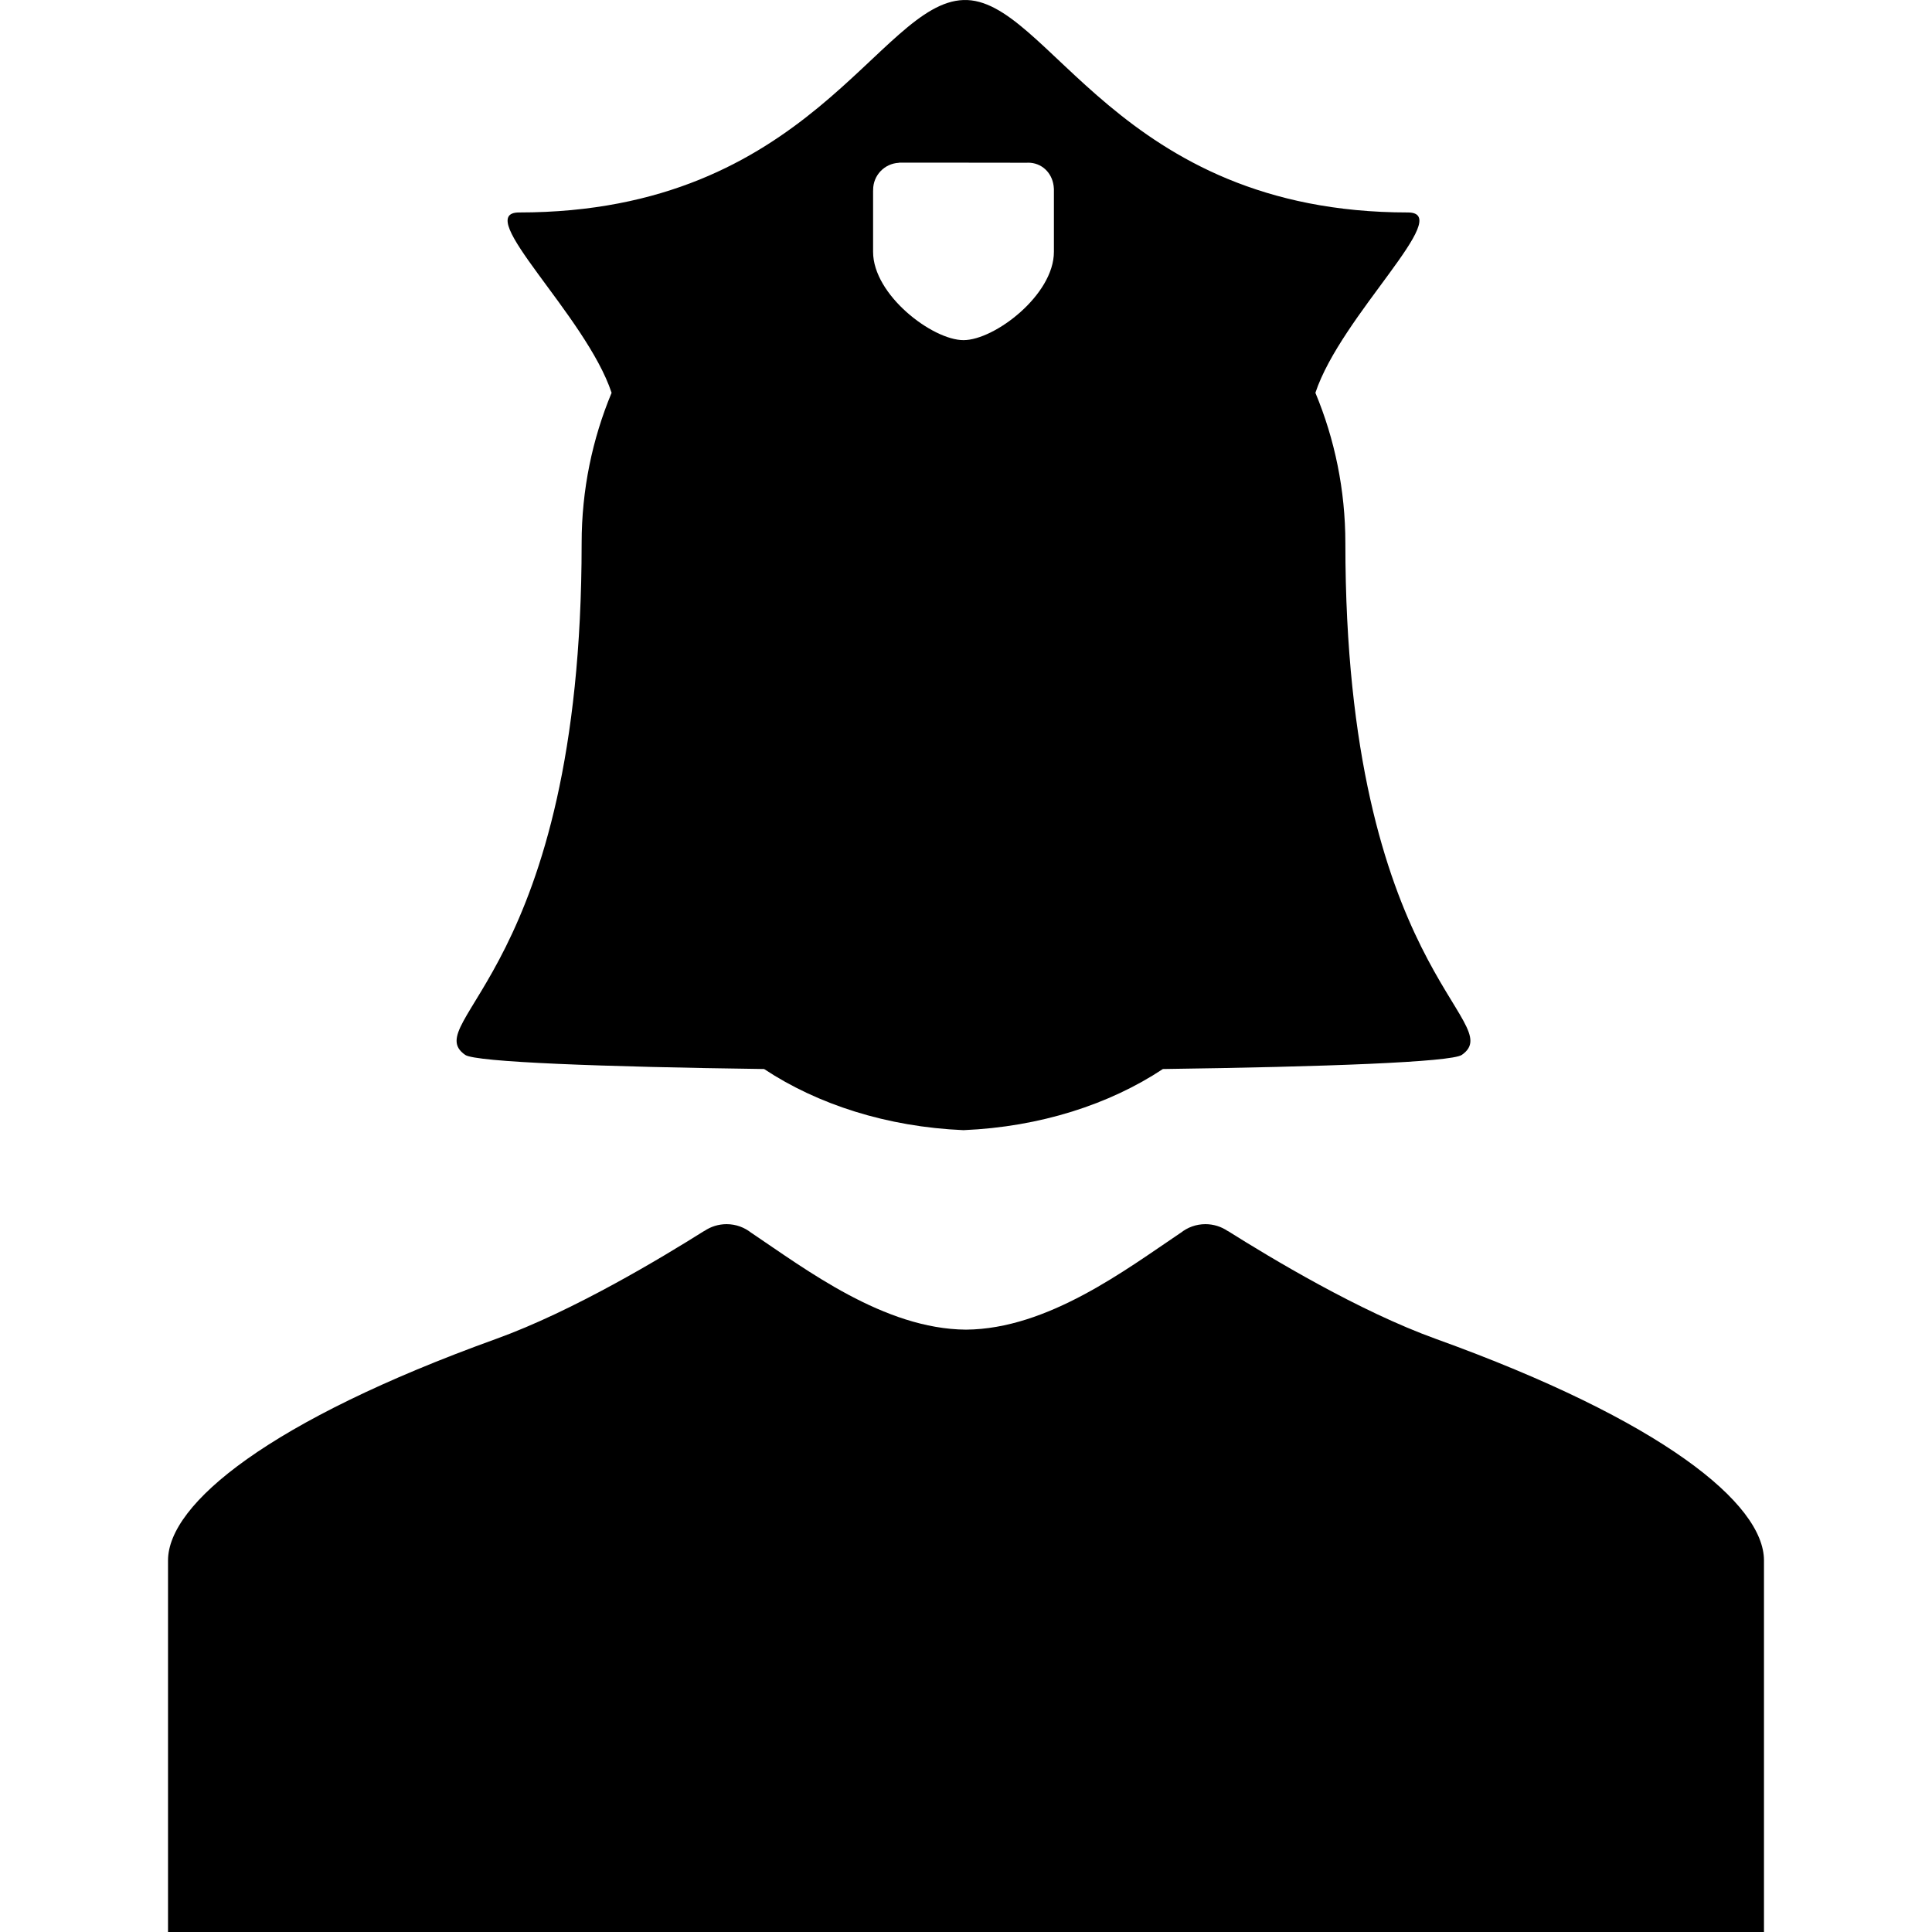
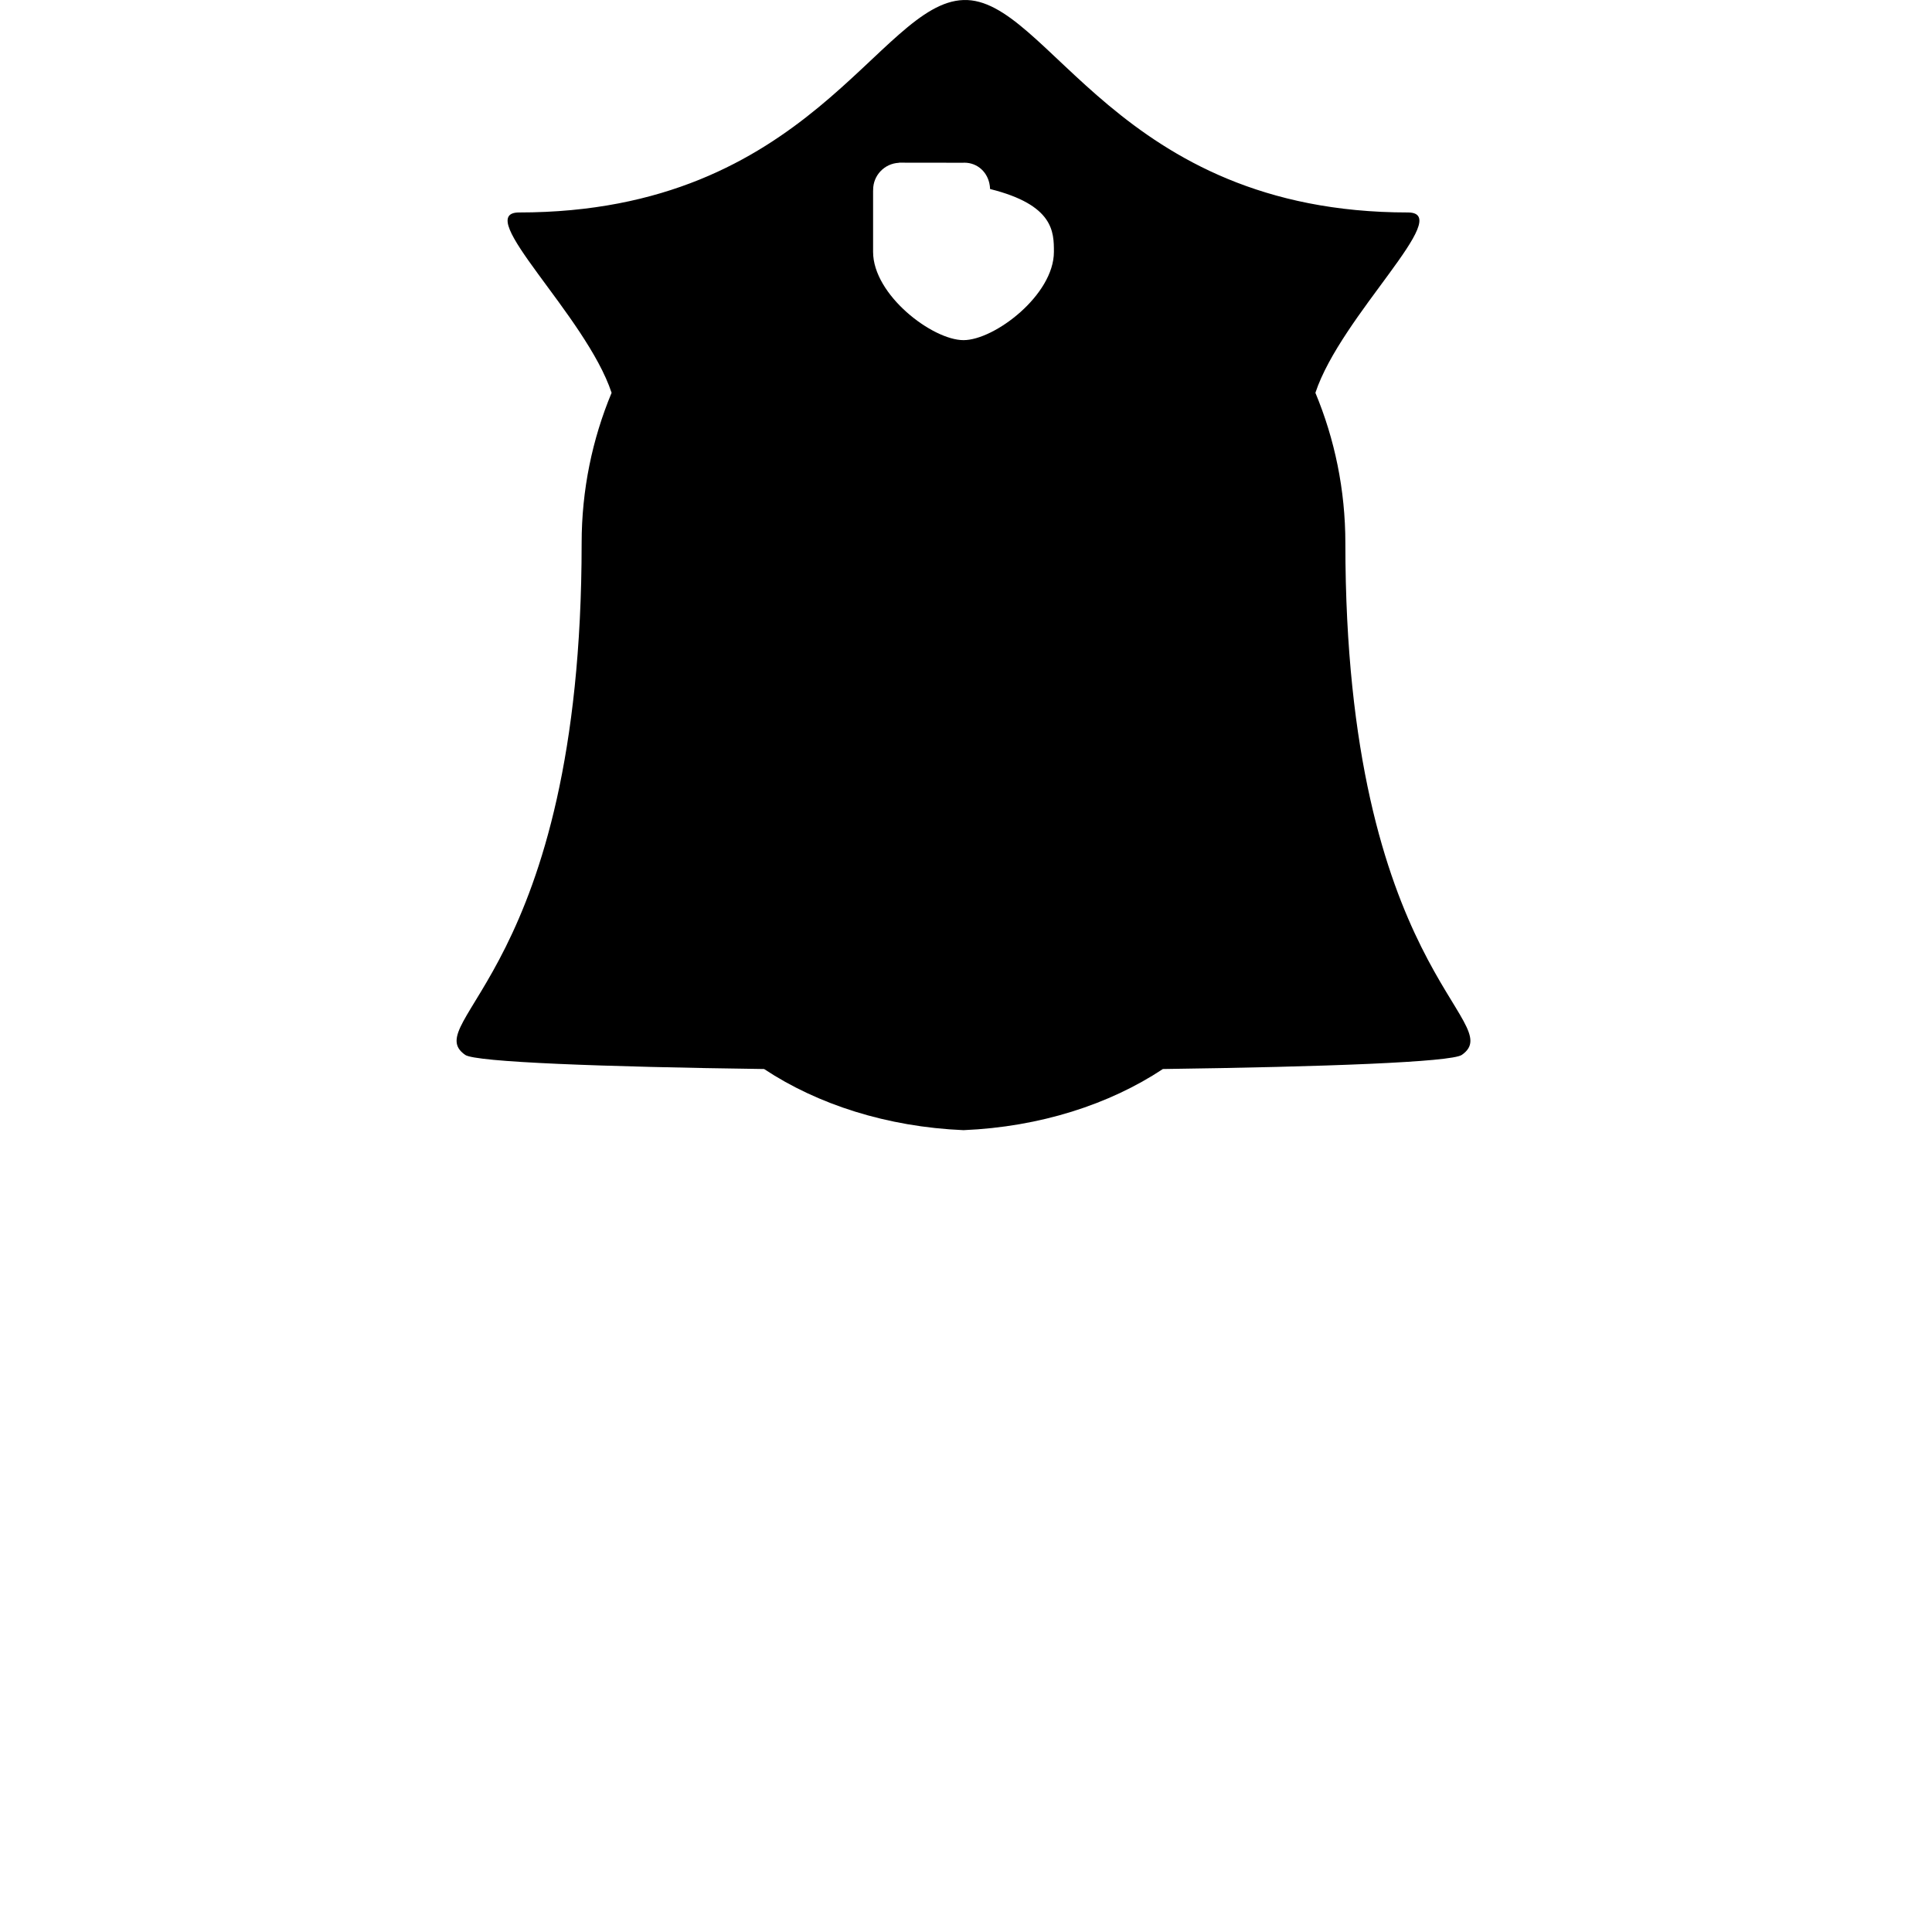
<svg xmlns="http://www.w3.org/2000/svg" version="1.1" id="Capa_1" x="0px" y="0px" width="487.208px" height="487.208px" viewBox="0 0 487.208 487.208" style="enable-background:new 0 0 487.208 487.208;" xml:space="preserve">
  <g>
    <g id="Layer_2_24_">
-       <path d="M362.135,337.655c-19.471-7.021-41.701-20.439-52.498-27.229c-0.021-0.004-0.041-0.006-0.062-0.008    c-1.598-1.08-3.521-1.711-5.596-1.711c-2.357,0-4.52,0.82-6.229,2.185c-0.008,0.002-0.014,0.002-0.021,0.004    c-13.724,9.213-33.465,24.26-54.125,24.412c-20.659-0.152-40.401-15.199-54.125-24.412c-0.008-0.002-0.014-0.002-0.021-0.004    c-1.71-1.363-3.872-2.185-6.229-2.185c-2.072,0-3.998,0.631-5.595,1.711c-0.021,0.002-0.04,0.004-0.062,0.008    c-10.797,6.789-33.029,20.207-52.499,27.229c-57.05,20.568-82.702,41.543-82.702,55.852c0,14.281,0,93.701,0,93.701h201.232    h201.233c0,0,0-79.42,0-93.701C444.838,379.198,419.186,358.225,362.135,337.655z" />
-       <path d="M339.27,136.976c0-13.438-2.691-26.245-7.555-37.92c6.451-19.504,35.359-45.477,23.33-45.477    c-73.42,0-90.588-54.283-112.072-53.572c-21.484,0.711-38.652,53.572-112.072,53.572c-12.03,0,16.878,25.973,23.331,45.477    c-4.864,11.675-7.555,24.482-7.555,37.92c0,107.854-41.306,120.708-29.37,129.043c2.617,1.83,34.63,3.018,75.387,3.565    c13.45,8.912,30.973,14.599,50.279,15.416c19.306-0.817,36.829-6.504,50.279-15.416c40.758-0.549,72.77-1.735,75.387-3.565    C380.575,257.684,339.27,244.83,339.27,136.976z M265.772,63.513c0,10.877-14.98,22.262-22.798,22.262    c-7.818,0-22.8-11.385-22.8-22.262c0-4.578,0-11.56,0-15.378c0-0.075,0.014-0.142,0.017-0.215    c-0.001-0.022-0.004-0.044-0.004-0.066c0-3.641,2.858-6.605,6.451-6.795c0.084-0.021,0.143-0.037,0.143-0.037h16.094h0.198    l15.891,0.02c0.102-0.005,0.2-0.016,0.303-0.016c3.411,0,5.975,2.498,6.422,5.77c0.012,0.06,0.018,0.121,0.024,0.182    c0.013,0.109,0.021,0.221,0.028,0.332c0.011,0.12,0.031,0.235,0.031,0.358C265.772,51.679,265.772,58.512,265.772,63.513z" />
+       <path d="M339.27,136.976c0-13.438-2.691-26.245-7.555-37.92c6.451-19.504,35.359-45.477,23.33-45.477    c-73.42,0-90.588-54.283-112.072-53.572c-21.484,0.711-38.652,53.572-112.072,53.572c-12.03,0,16.878,25.973,23.331,45.477    c-4.864,11.675-7.555,24.482-7.555,37.92c0,107.854-41.306,120.708-29.37,129.043c2.617,1.83,34.63,3.018,75.387,3.565    c13.45,8.912,30.973,14.599,50.279,15.416c19.306-0.817,36.829-6.504,50.279-15.416c40.758-0.549,72.77-1.735,75.387-3.565    C380.575,257.684,339.27,244.83,339.27,136.976z M265.772,63.513c0,10.877-14.98,22.262-22.798,22.262    c-7.818,0-22.8-11.385-22.8-22.262c0-4.578,0-11.56,0-15.378c0-0.075,0.014-0.142,0.017-0.215    c-0.001-0.022-0.004-0.044-0.004-0.066c0-3.641,2.858-6.605,6.451-6.795c0.084-0.021,0.143-0.037,0.143-0.037h0.198    l15.891,0.02c0.102-0.005,0.2-0.016,0.303-0.016c3.411,0,5.975,2.498,6.422,5.77c0.012,0.06,0.018,0.121,0.024,0.182    c0.013,0.109,0.021,0.221,0.028,0.332c0.011,0.12,0.031,0.235,0.031,0.358C265.772,51.679,265.772,58.512,265.772,63.513z" />
    </g>
  </g>
  <g>
</g>
  <g>
</g>
  <g>
</g>
  <g>
</g>
  <g>
</g>
  <g>
</g>
  <g>
</g>
  <g>
</g>
  <g>
</g>
  <g>
</g>
  <g>
</g>
  <g>
</g>
  <g>
</g>
  <g>
</g>
  <g>
</g>
</svg>